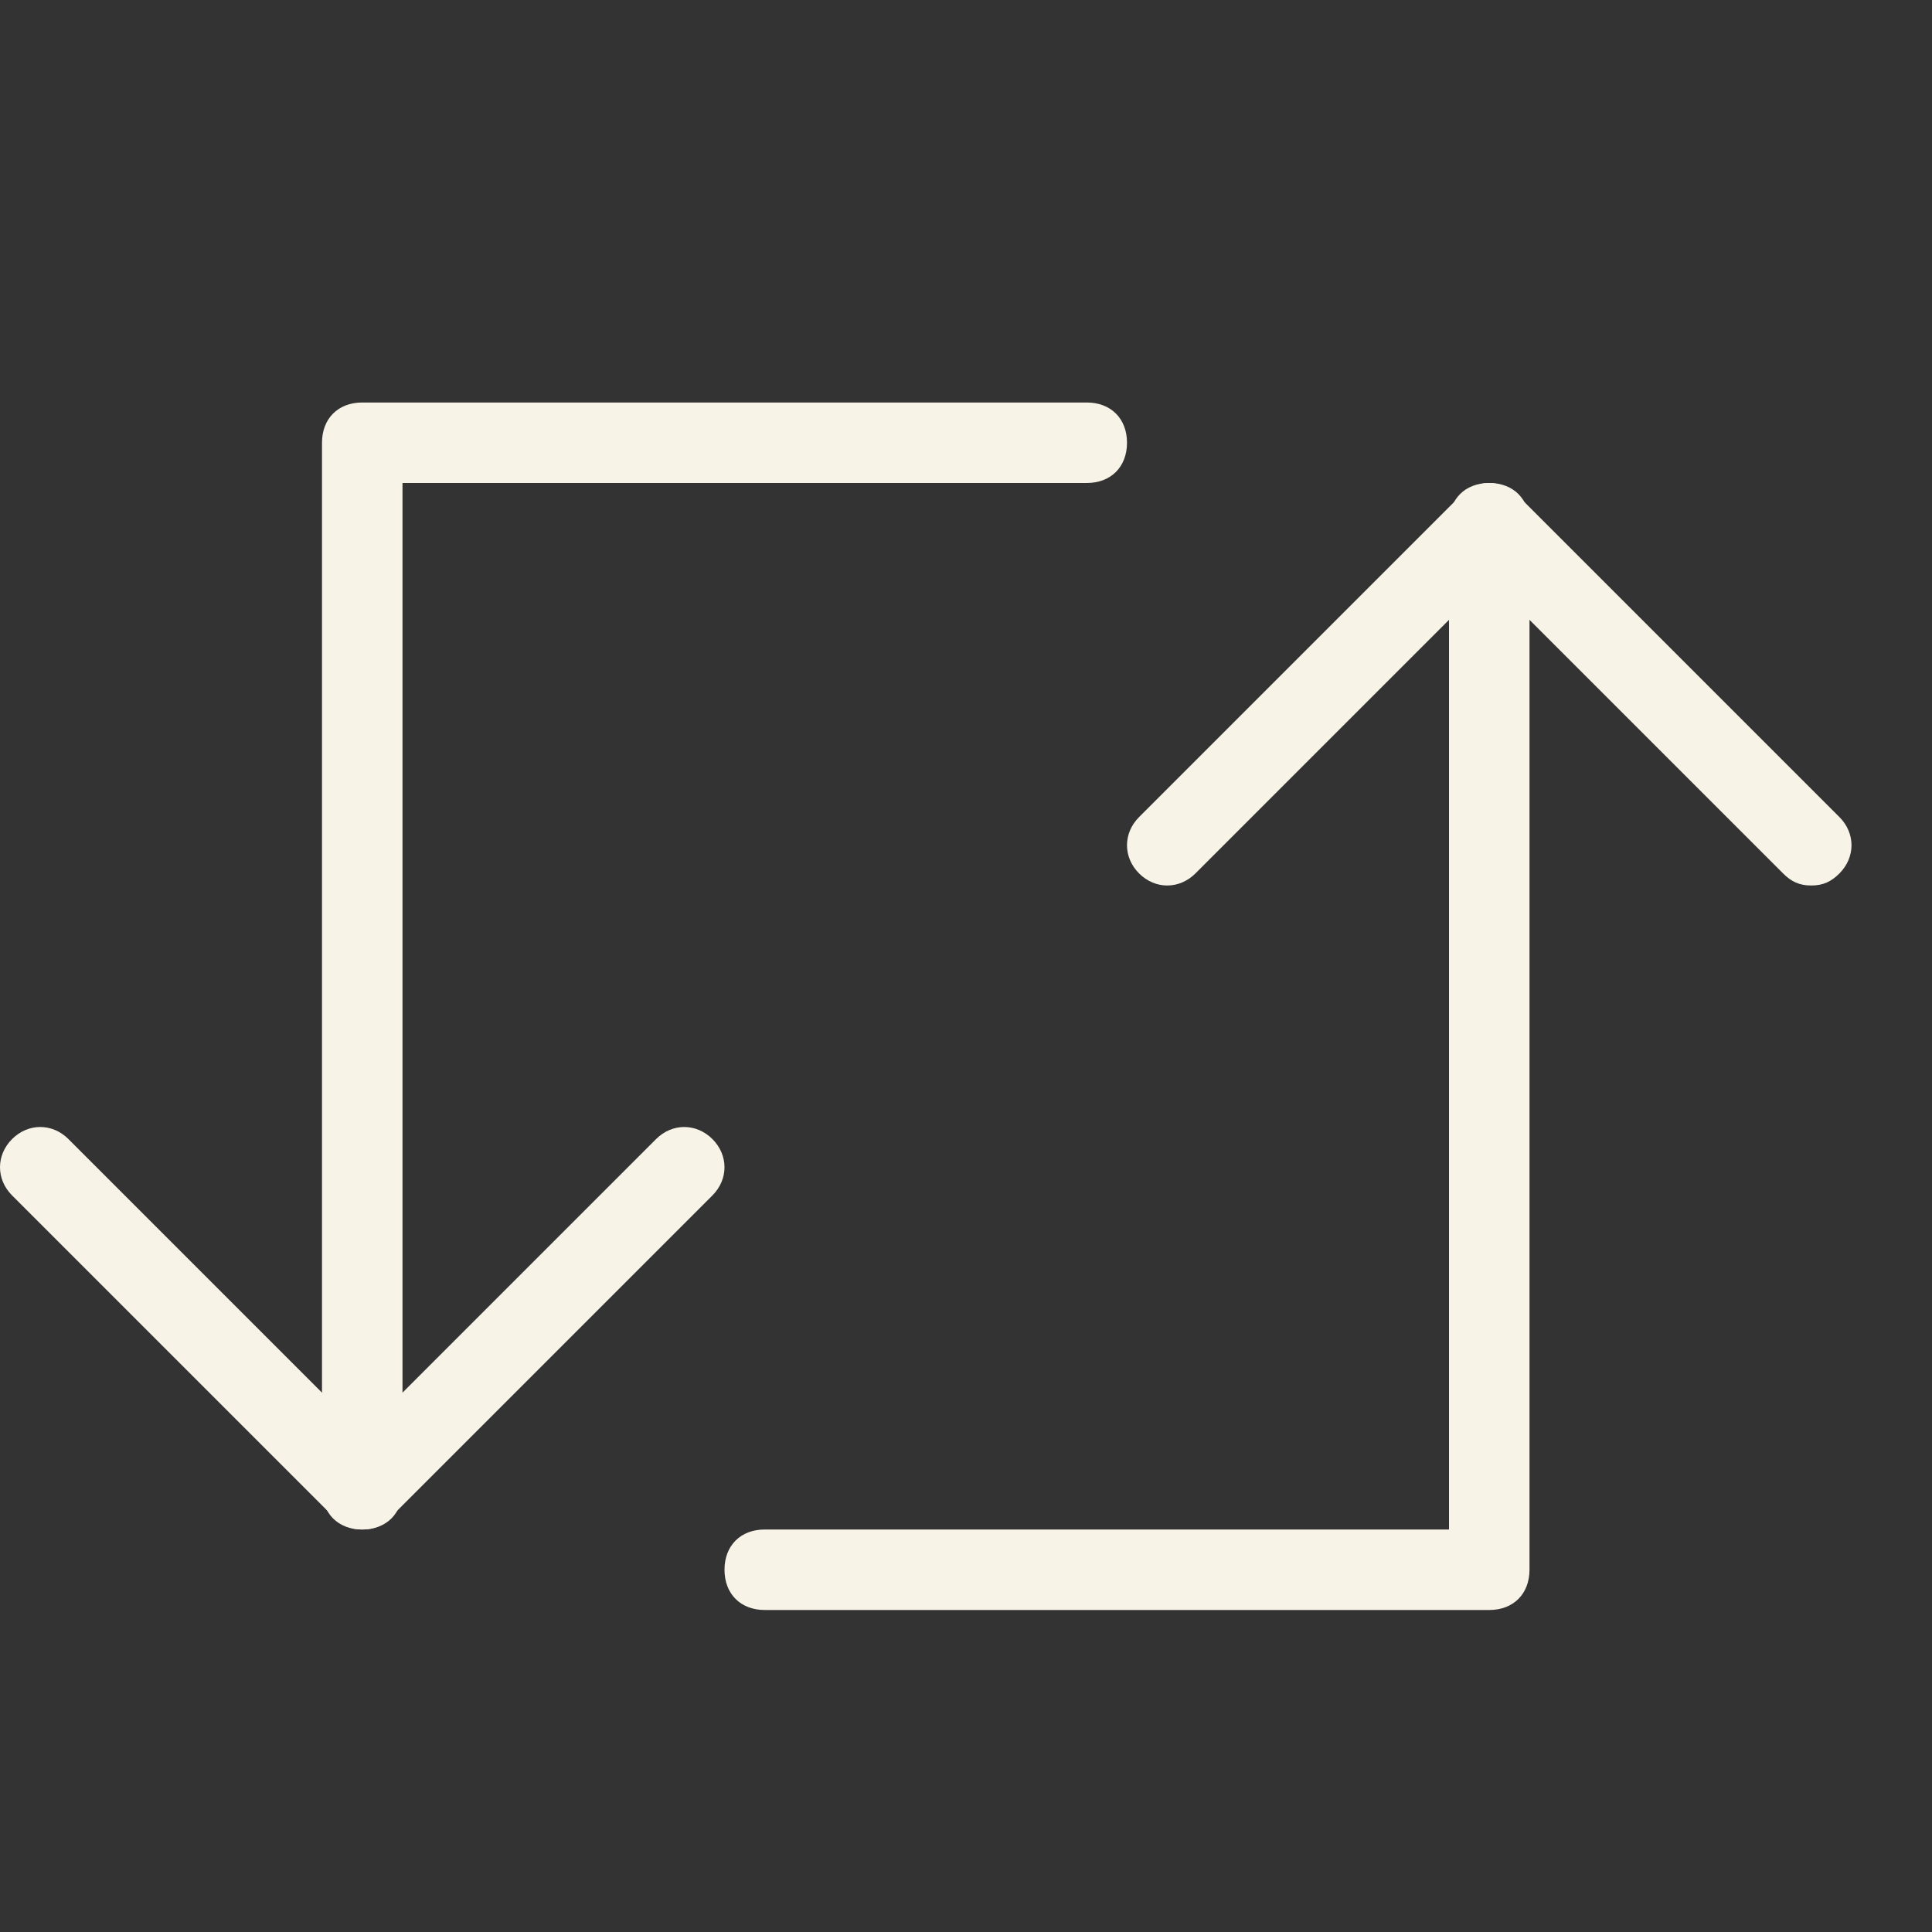
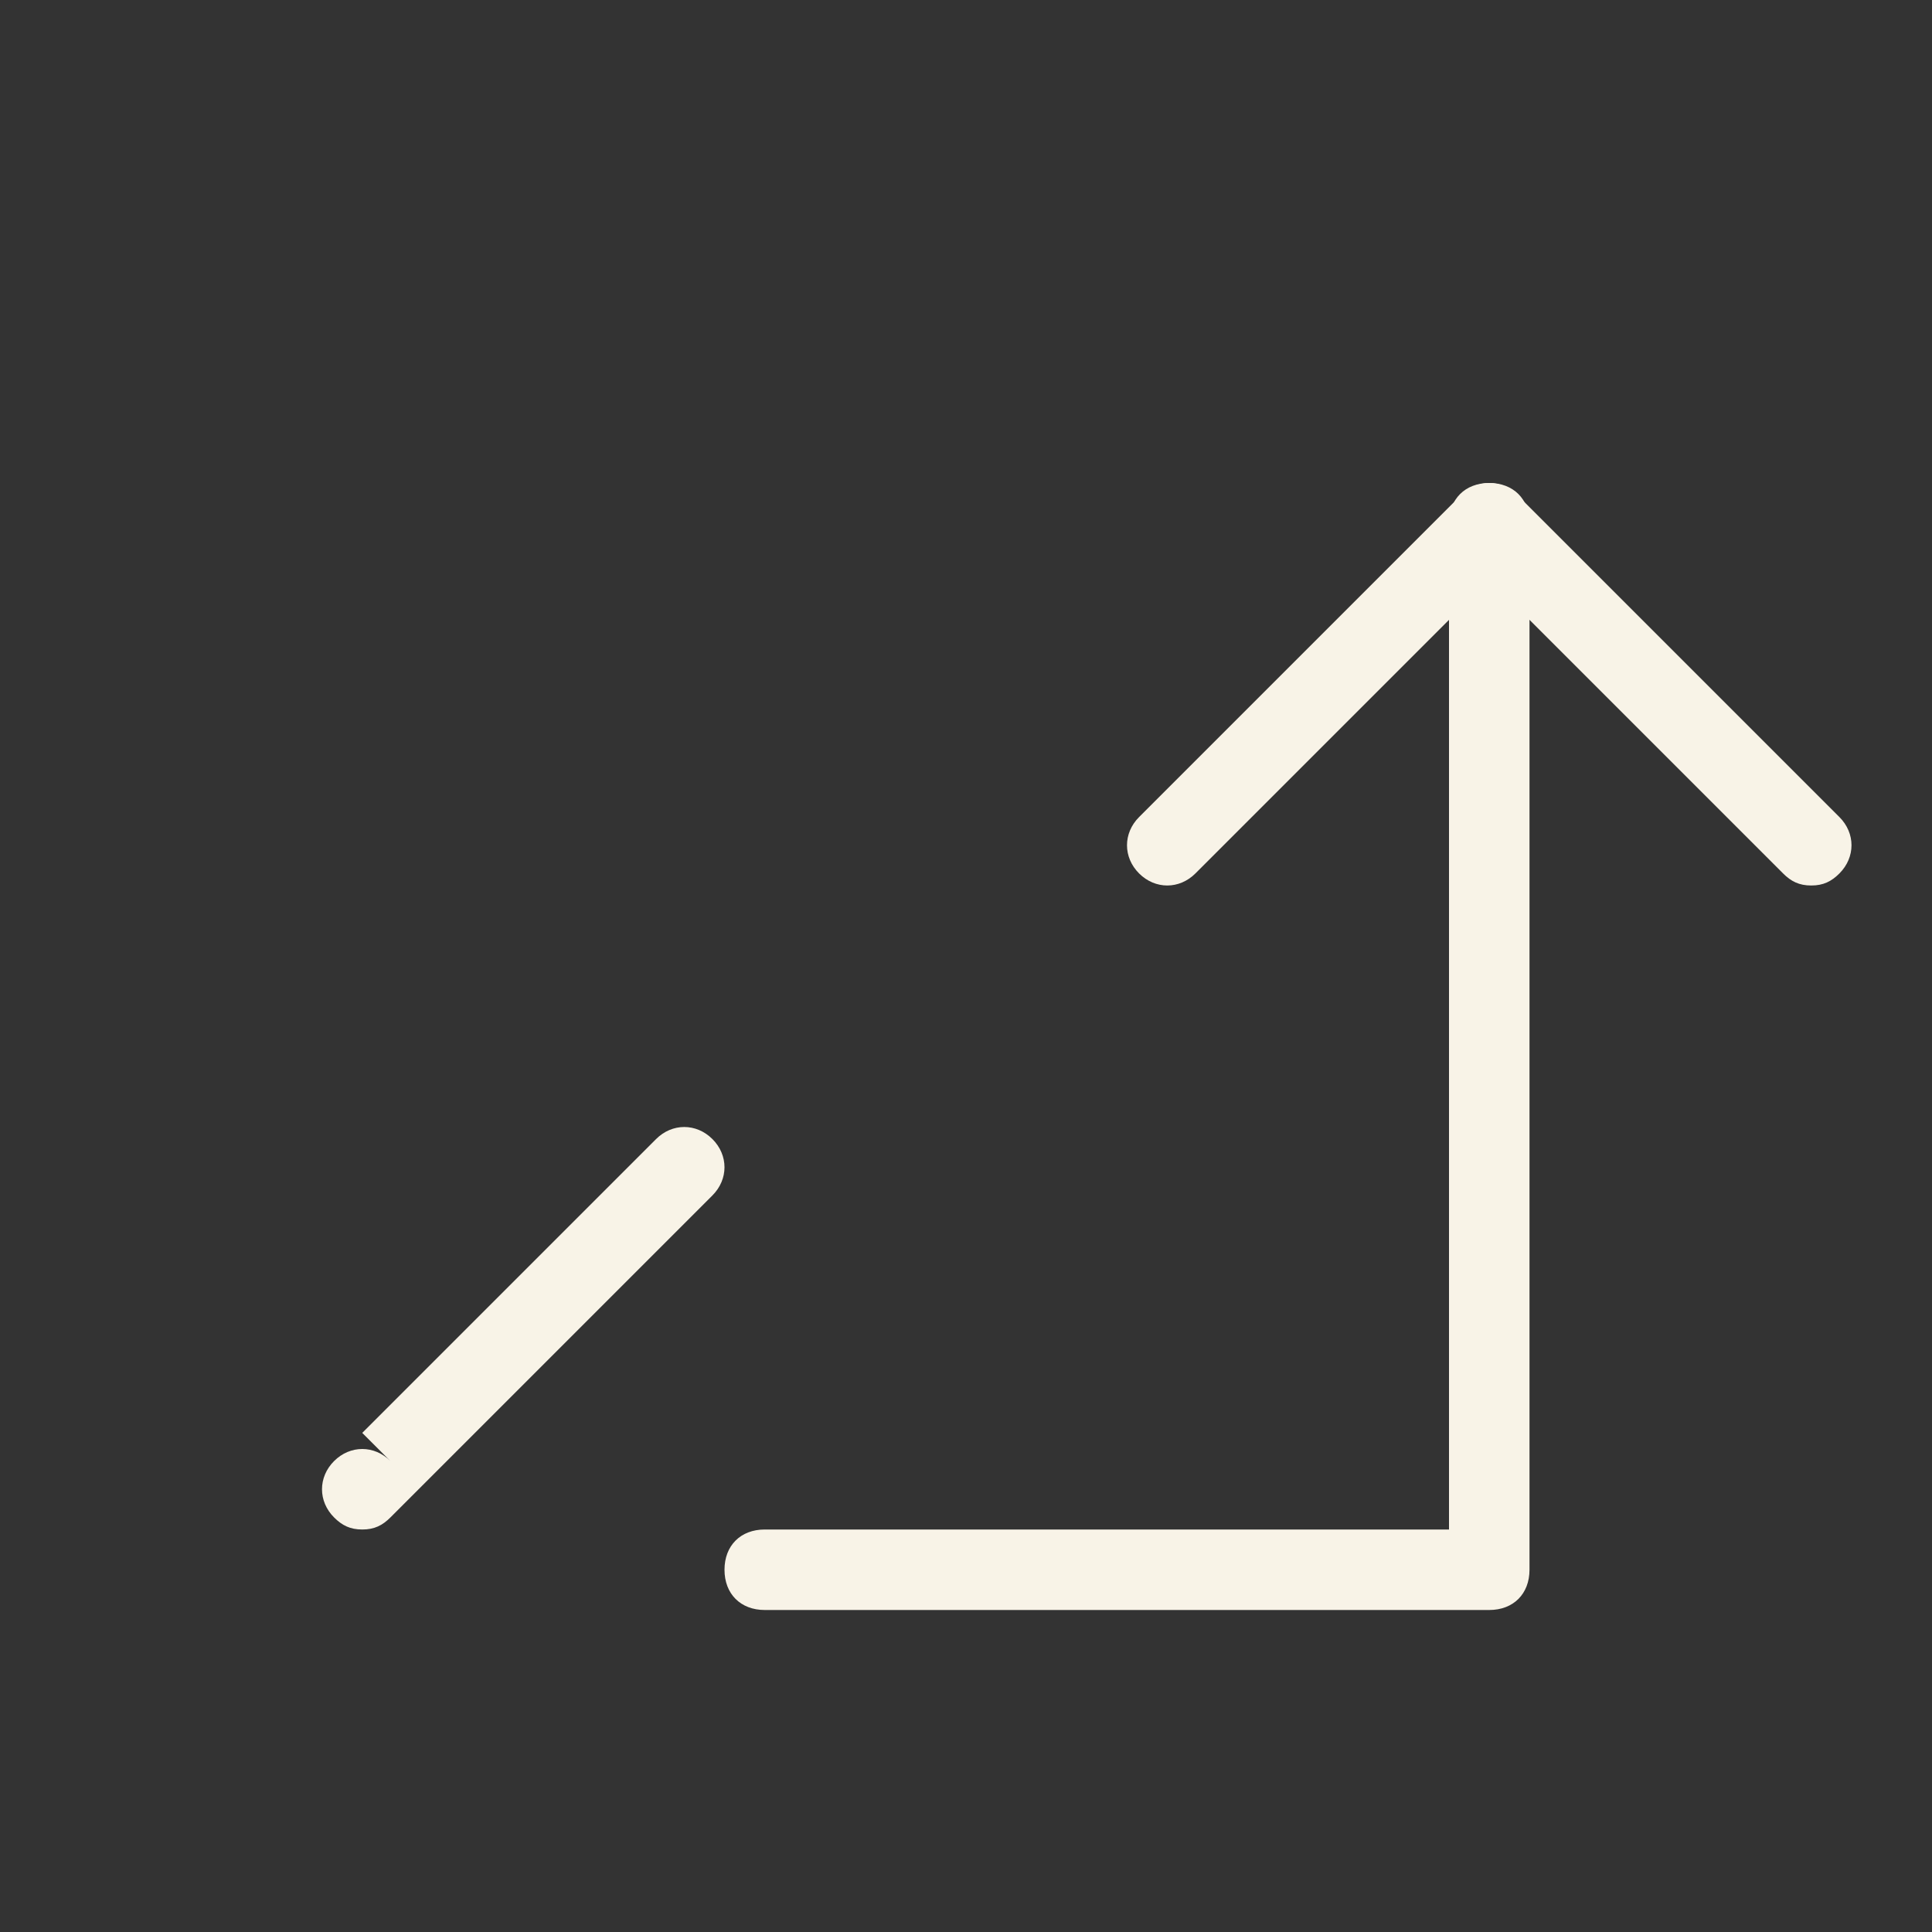
<svg xmlns="http://www.w3.org/2000/svg" width="24" height="24" fill="none">
  <rect width="100%" height="100%" fill="#333333" stroke="none" />
-   <path d="M4.5 19c-.3 0-.5-.2-.5-.5v-13c0-.3.2-.5.5-.5h9c.3 0 .5.2.5.5s-.2.5-.5.5H5v12.5c0 .3-.2.5-.5.5Z" fill="#F8F3E7" />
-   <path d="M18.5 20h-9c-.3 0-.5-.2-.5-.5s.2-.5.5-.5H18V6.5c0-.3.2-.5.5-.5s.5.2.5.5v13c0 .3-.2.5-.5.5Zm-14-1c-.15 0-.25-.05-.35-.15l-4-4c-.2-.2-.2-.5 0-.7.2-.2.5-.2.7 0L4.5 17.8l3.65-3.65c.2-.2.5-.2.7 0 .2.2.2.5 0 .7l-4 4c-.1.1-.2.15-.35.15Z" fill="#F8F3E7" />
+   <path d="M18.5 20h-9c-.3 0-.5-.2-.5-.5s.2-.5.5-.5H18V6.5c0-.3.2-.5.5-.5s.5.2.5.5v13c0 .3-.2.5-.5.5Zm-14-1c-.15 0-.25-.05-.35-.15c-.2-.2-.2-.5 0-.7.2-.2.5-.2.7 0L4.5 17.8l3.65-3.65c.2-.2.5-.2.7 0 .2.2.2.5 0 .7l-4 4c-.1.1-.2.15-.35.15Z" fill="#F8F3E7" />
  <path d="M22.5 11c-.15 0-.25-.05-.35-.15L18.5 7.2l-3.65 3.65c-.2.2-.5.2-.7 0-.2-.2-.2-.5 0-.7l4-4c.2-.2.5-.2.7 0l4 4c.2.2.2.5 0 .7-.1.1-.2.15-.35.15Z" fill="#F8F3E7" />
</svg>